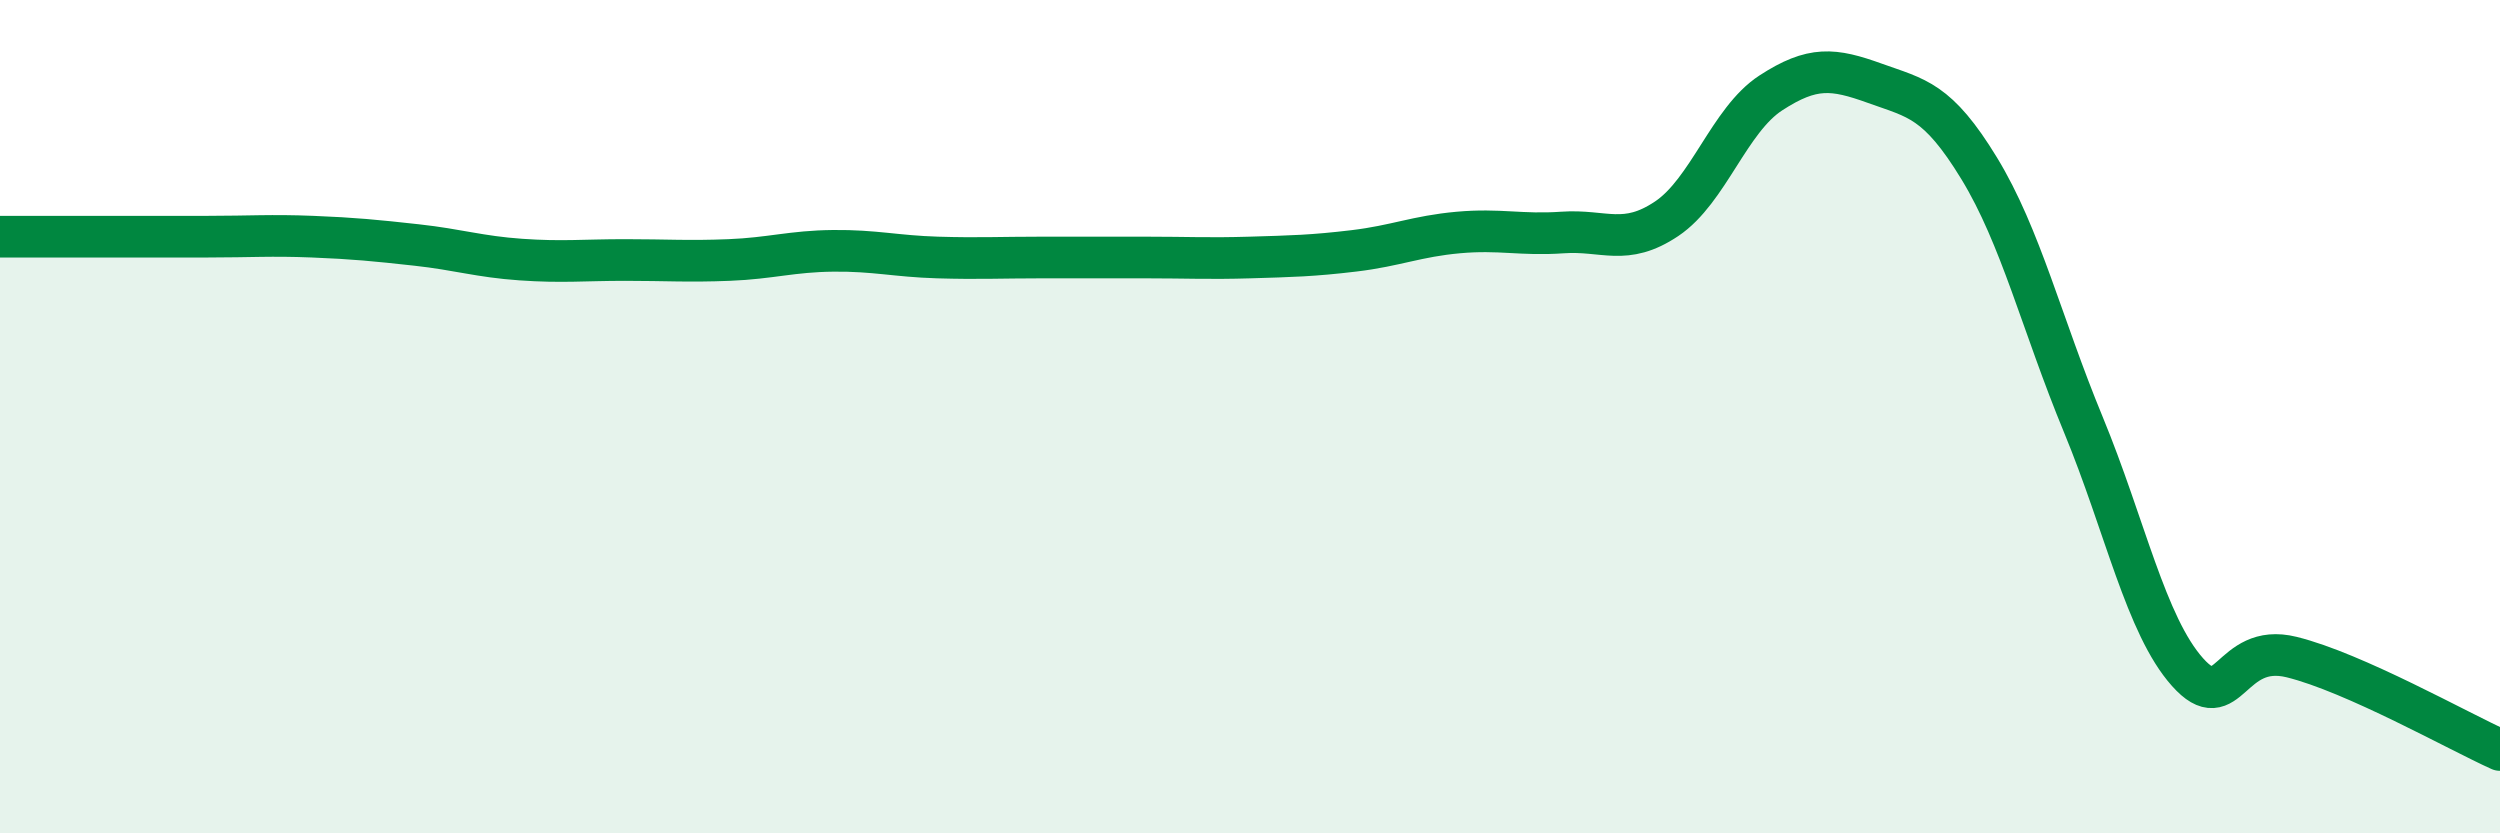
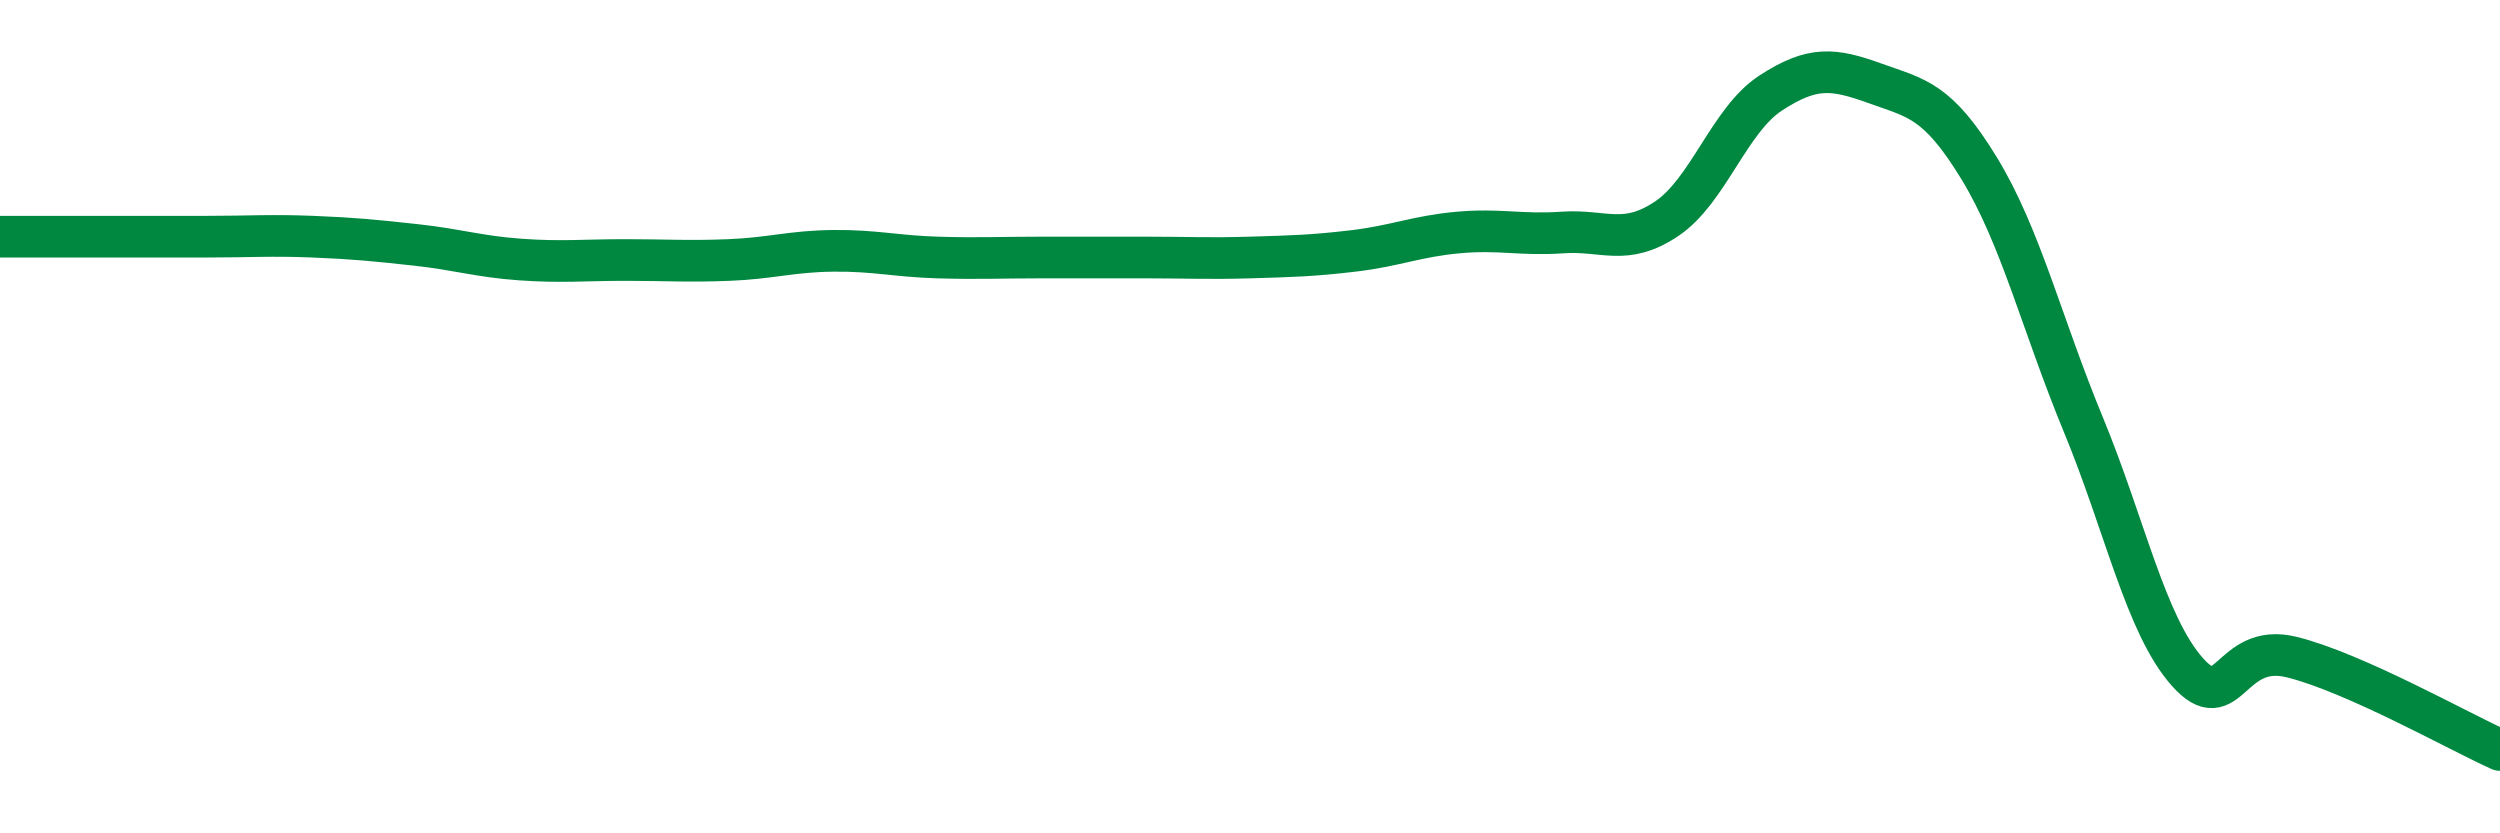
<svg xmlns="http://www.w3.org/2000/svg" width="60" height="20" viewBox="0 0 60 20">
-   <path d="M 0,5.68 C 0.5,5.68 1.5,5.68 2.5,5.68 C 3.5,5.68 4,5.68 5,5.68 C 6,5.68 6.5,5.64 7.5,5.68 C 8.5,5.72 9,5.77 10,5.88 C 11,5.99 11.5,6.16 12.5,6.23 C 13.5,6.3 14,6.24 15,6.24 C 16,6.24 16.5,6.28 17.5,6.24 C 18.5,6.2 19,6.03 20,6.02 C 21,6.01 21.5,6.15 22.5,6.18 C 23.5,6.21 24,6.18 25,6.18 C 26,6.18 26.5,6.18 27.5,6.18 C 28.5,6.18 29,6.21 30,6.18 C 31,6.15 31.5,6.14 32.5,6.02 C 33.5,5.9 34,5.67 35,5.58 C 36,5.49 36.5,5.65 37.5,5.58 C 38.5,5.51 39,5.92 40,5.25 C 41,4.58 41.5,2.88 42.5,2.23 C 43.5,1.58 44,1.64 45,2 C 46,2.36 46.5,2.4 47.5,4.04 C 48.5,5.68 49,7.77 50,10.19 C 51,12.61 51.5,15.01 52.5,16.13 C 53.5,17.25 53.5,15.4 55,15.77 C 56.5,16.14 59,17.55 60,18L60 20L0 20Z" fill="#008740" opacity="0.1" stroke-linecap="round" stroke-linejoin="round" />
  <path d="M 0,5.68 C 0.5,5.68 1.5,5.68 2.5,5.68 C 3.5,5.68 4,5.68 5,5.68 C 6,5.68 6.5,5.64 7.5,5.68 C 8.5,5.72 9,5.77 10,5.88 C 11,5.99 11.5,6.16 12.5,6.23 C 13.5,6.3 14,6.24 15,6.24 C 16,6.24 16.5,6.28 17.5,6.24 C 18.5,6.2 19,6.03 20,6.02 C 21,6.01 21.5,6.15 22.5,6.18 C 23.5,6.21 24,6.18 25,6.18 C 26,6.18 26.5,6.18 27.5,6.18 C 28.5,6.18 29,6.21 30,6.18 C 31,6.15 31.5,6.14 32.5,6.02 C 33.5,5.9 34,5.67 35,5.58 C 36,5.49 36.5,5.65 37.5,5.58 C 38.5,5.51 39,5.92 40,5.25 C 41,4.58 41.5,2.88 42.5,2.23 C 43.5,1.58 44,1.64 45,2 C 46,2.36 46.5,2.4 47.5,4.04 C 48.5,5.68 49,7.77 50,10.19 C 51,12.61 51.5,15.01 52.5,16.13 C 53.5,17.25 53.5,15.4 55,15.77 C 56.5,16.14 59,17.55 60,18" stroke="#008740" stroke-width="1" fill="none" stroke-linecap="round" stroke-linejoin="round" />
</svg>